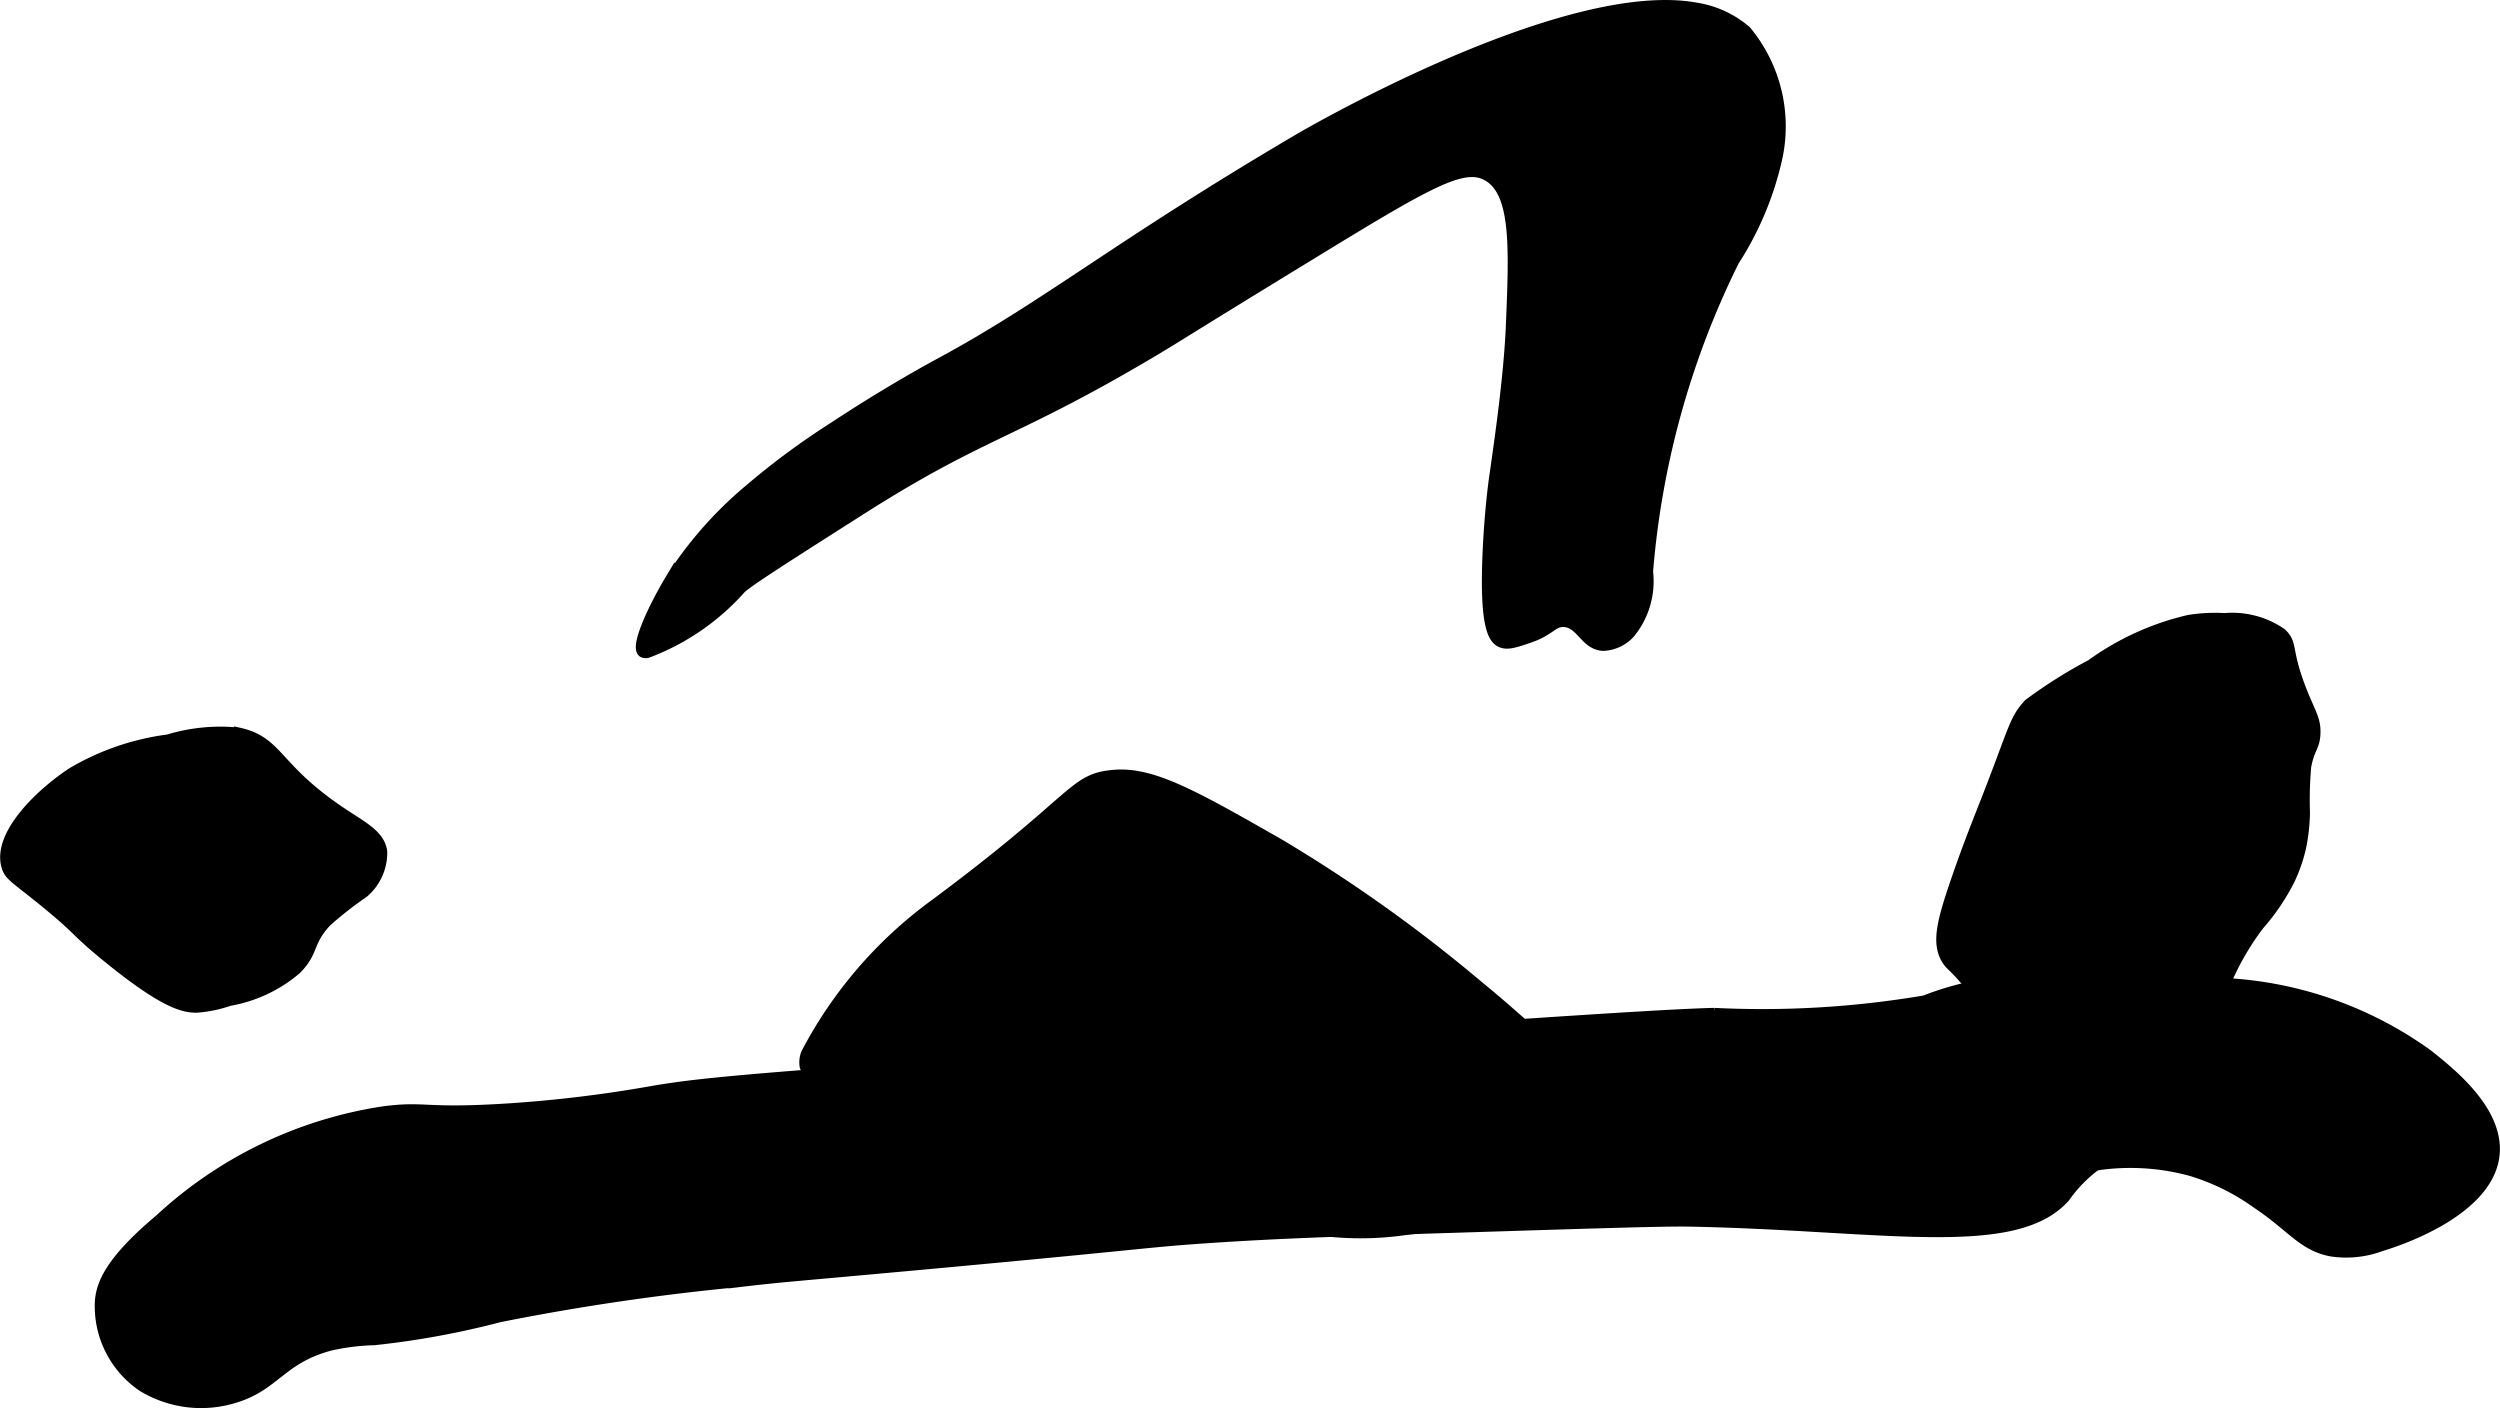
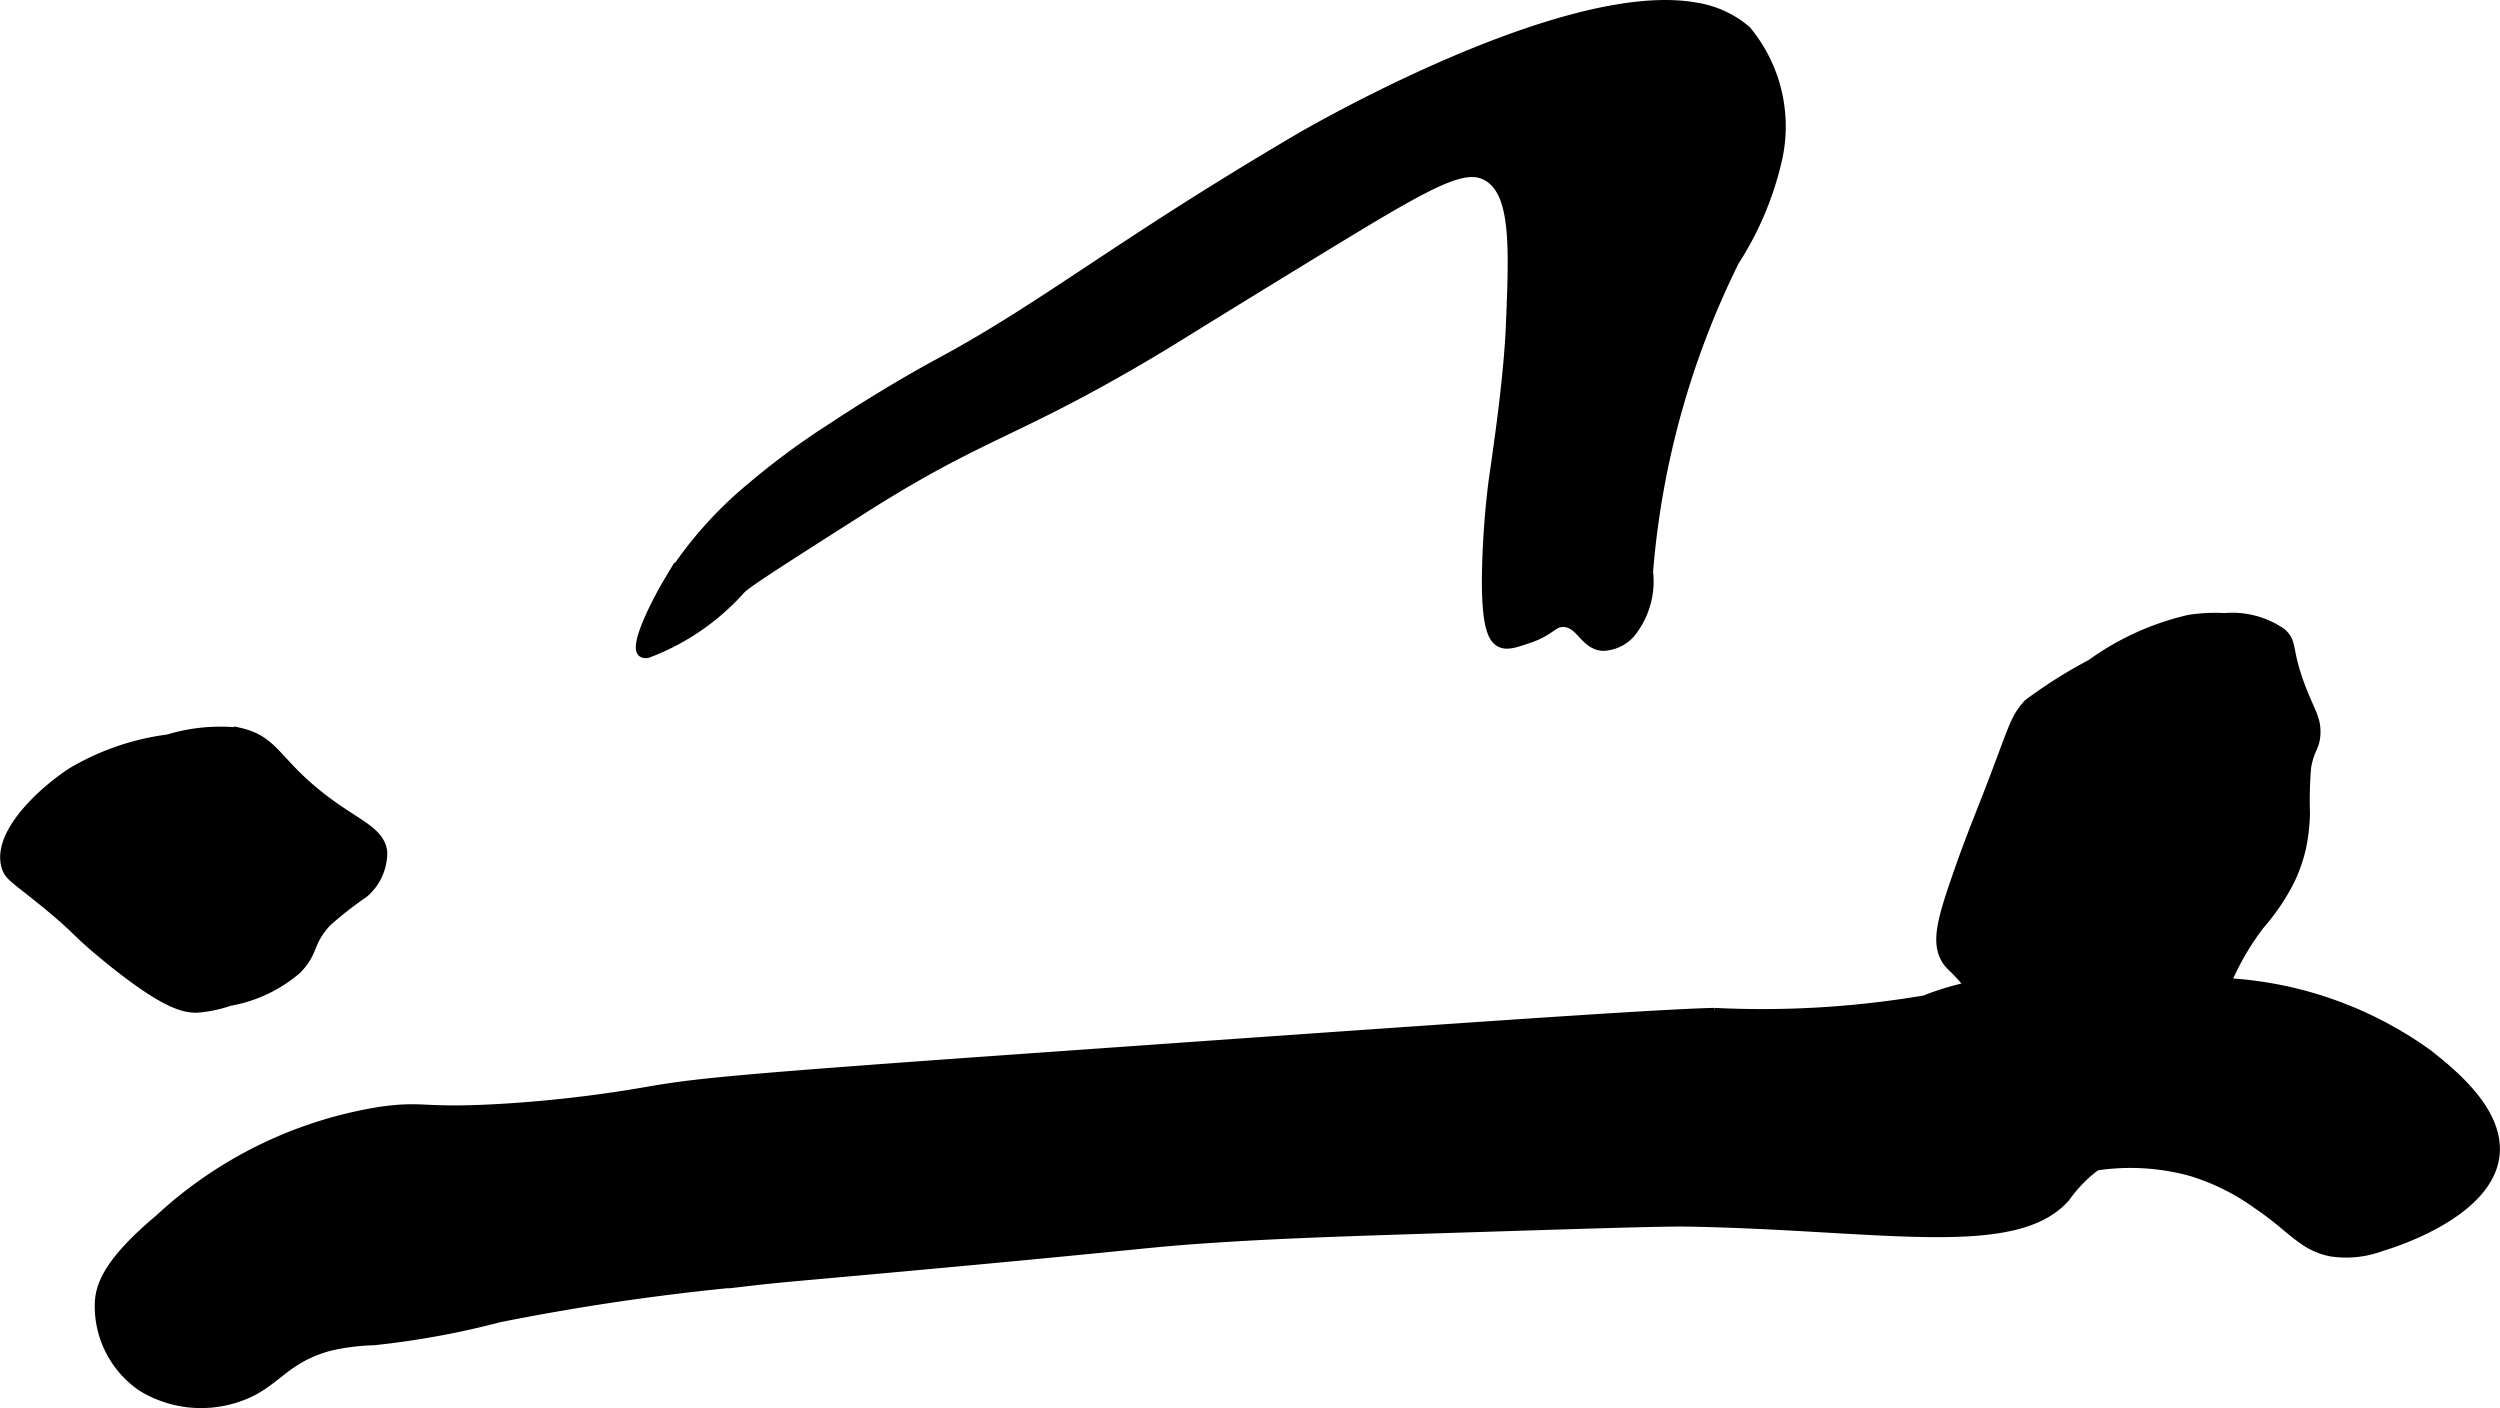
<svg xmlns="http://www.w3.org/2000/svg" version="1.1" width="13.481mm" height="7.593mm" viewBox="0 0 38.213 21.525">
  <defs>
    <style type="text/css">
      .a {
        stroke: #000;
        stroke-miterlimit: 10;
        stroke-width: 0.15px;
      }
    </style>
  </defs>
  <path class="a" d="M1.61,14.614c.909.745,1.205.793,1.396.792a1.958,1.958,0,0,0,.5-.104,2.139,2.139,0,0,0,1.025-.482c.277-.281.164-.402.46-.726a5.712,5.712,0,0,1,.57-.446.809.809,0,0,0,.282-.628c-.033-.254-.285-.378-.608-.593-1.038-.69-.965-1.091-1.583-1.229a2.734,2.734,0,0,0-1.083.104,3.859,3.859,0,0,0-1.469.505c-.45.293-1.146.935-1.006,1.434.044.157.139.185.621.581C1.23,14.245,1.124,14.215,1.61,14.614Z" />
  <path class="a" d="M19.86,2.114s4.028-2.367,6.062-2a1.549,1.549,0,0,1,.771.354,2.293,2.293,0,0,1,.479,1.938,4.845,4.845,0,0,1-.662,1.585,13.074,13.074,0,0,0-1.317,4.748,1.258,1.258,0,0,1-.271.938.586.586,0,0,1-.421.198c-.282-.02-.336-.355-.599-.365-.17-.006-.192.13-.534.246-.21.071-.325.11-.424.067-.129-.056-.254-.263-.208-1.354.028-.668.098-1.151.098-1.151.083-.577.228-1.576.259-2.346.049-1.183.083-2.018-.35-2.275-.369-.218-.893.09-2.757,1.23-1.982,1.212-1.935,1.196-2.37,1.455C15.47,6.656,15.045,6.596,13.152,7.801c-1.167.743-1.751,1.115-1.833,1.208a3.607,3.607,0,0,1-1.412.97.102.102,0,0,1-.086-.005c-.125-.095.19-.736.415-1.111a6.01,6.01,0,0,1,1.229-1.396,11.524,11.524,0,0,1,1.271-.938c.852-.563,1.533-.929,1.625-.979C15.997,4.668,17.073,3.752,19.86,2.114Z" />
  <path class="a" d="M3.61,21.364a1.729,1.729,0,0,1-1.438-.167,1.488,1.488,0,0,1-.648-1.314c.022-.232.124-.585.908-1.242A6.462,6.462,0,0,1,5.85,16.988c.656-.086.607.034,1.843-.041a19.89,19.89,0,0,0,2.271-.271c.708-.12,1.354-.186,5.792-.5,6.355-.449,9.532-.673,10.445-.694a14.835,14.835,0,0,0,3.219-.191,4.511,4.511,0,0,1,2.208-.277,2.676,2.676,0,0,1,1.691,1.287c.066.139.335.7.104,1-.188.244-.538.097-1.042.312a2.109,2.109,0,0,0-.812.688c-.768.873-2.813.43-5.75.375-.358-.007-1.315.023-3.229.083-1.997.063-2.996.094-4.083.167-1.028.069-.831.08-4.434.411-2.037.187-2.091.183-2.736.259a36.245,36.245,0,0,0-3.704.542,12.882,12.882,0,0,1-1.917.351,3.411,3.411,0,0,0-.667.083C4.303,20.77,4.211,21.175,3.61,21.364Z" />
-   <path class="a" d="M19.568,12.905a22.933,22.933,0,0,1,3.062,2.188s.36.286,1.032.903c.608.558.912.841.926,1.014.057.712-1.56,1.647-3.085,1.792a4.759,4.759,0,0,1-2.852-.459,3.26,3.26,0,0,0-1.24-.528,4.493,4.493,0,0,0-1.156.028,7.653,7.653,0,0,1-1.729.042c-.982-.229-1.317-.941-1.958-1.292a.496.496,0,0,1-.271-.292.381.381,0,0,1,.021-.199,6.618,6.618,0,0,1,1.937-2.259c2.243-1.66,2.122-1.944,2.771-2C17.62,11.792,18.269,12.163,19.568,12.905Z" />
  <path class="a" d="M38.131,17.676c-.118.887-1.59,1.334-1.729,1.375a1.529,1.529,0,0,1-.768.081c-.439-.085-.596-.369-1.133-.729a3.428,3.428,0,0,0-1.011-.5,3.508,3.508,0,0,0-1.956.031,1.15,1.15,0,0,1-.734.108.993.993,0,0,1-.524-.449,1.27,1.27,0,0,1-.174-.794,1.501,1.501,0,0,1,.529-.901,5.819,5.819,0,0,1,6.478.216C37.47,16.4,38.221,16.996,38.131,17.676Z" />
  <path class="a" d="M35.235,12.426a2.855,2.855,0,0,1-.062.542,2.432,2.432,0,0,1-.162.468,3.261,3.261,0,0,1-.473.704,4.076,4.076,0,0,0-.532.932,2.87,2.87,0,0,1-.33.357c-.63.576-.97.363-1.691.893a1.034,1.034,0,0,1-.664.29.716.716,0,0,1-.33-.102c-.292-.179-.218-.444-.548-.98a4.428,4.428,0,0,0-.391-.528c-.204-.24-.237-.233-.296-.326-.161-.257-.078-.585.146-1.235.195-.567.324-.874.5-1.328.384-.991.388-1.118.604-1.354a7.339,7.339,0,0,1,.958-.604,4.14,4.14,0,0,1,1.497-.681,2.59,2.59,0,0,1,.544-.027,1.327,1.327,0,0,1,.873.231c.18.17.061.259.314.894.132.331.214.43.203.648-.01.205-.087.211-.141.497A5.742,5.742,0,0,0,35.235,12.426Z" />
</svg>